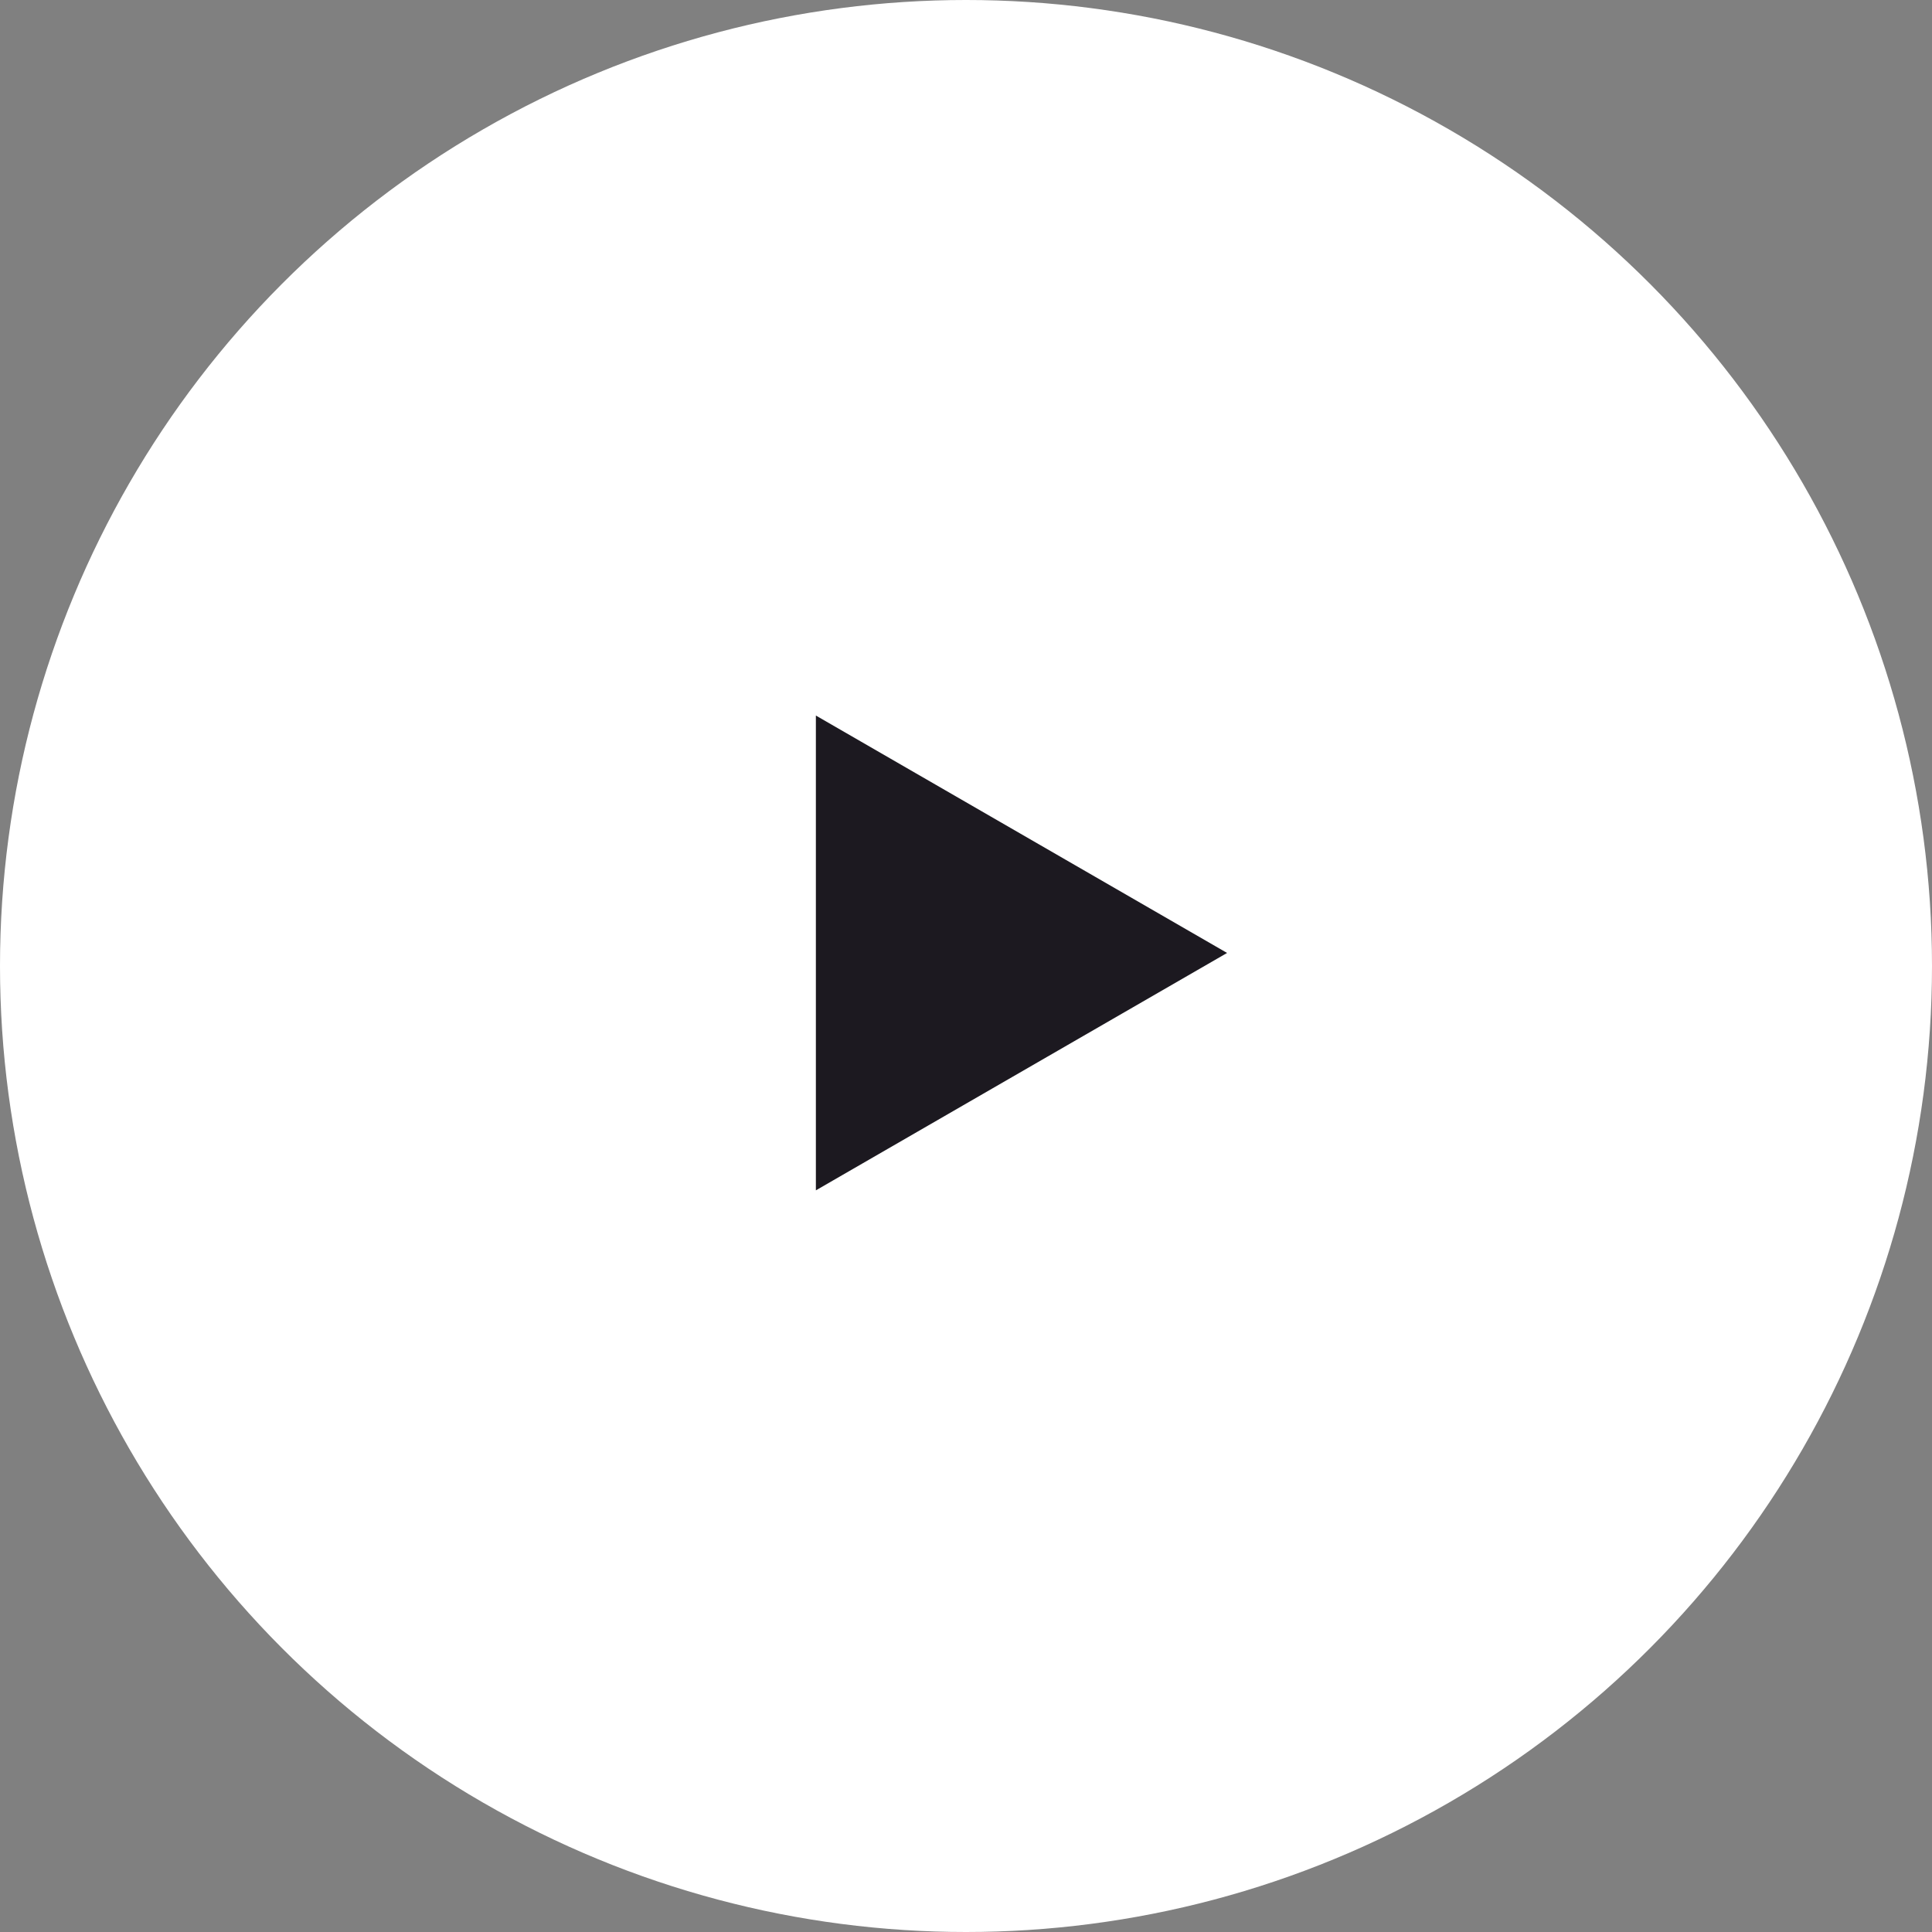
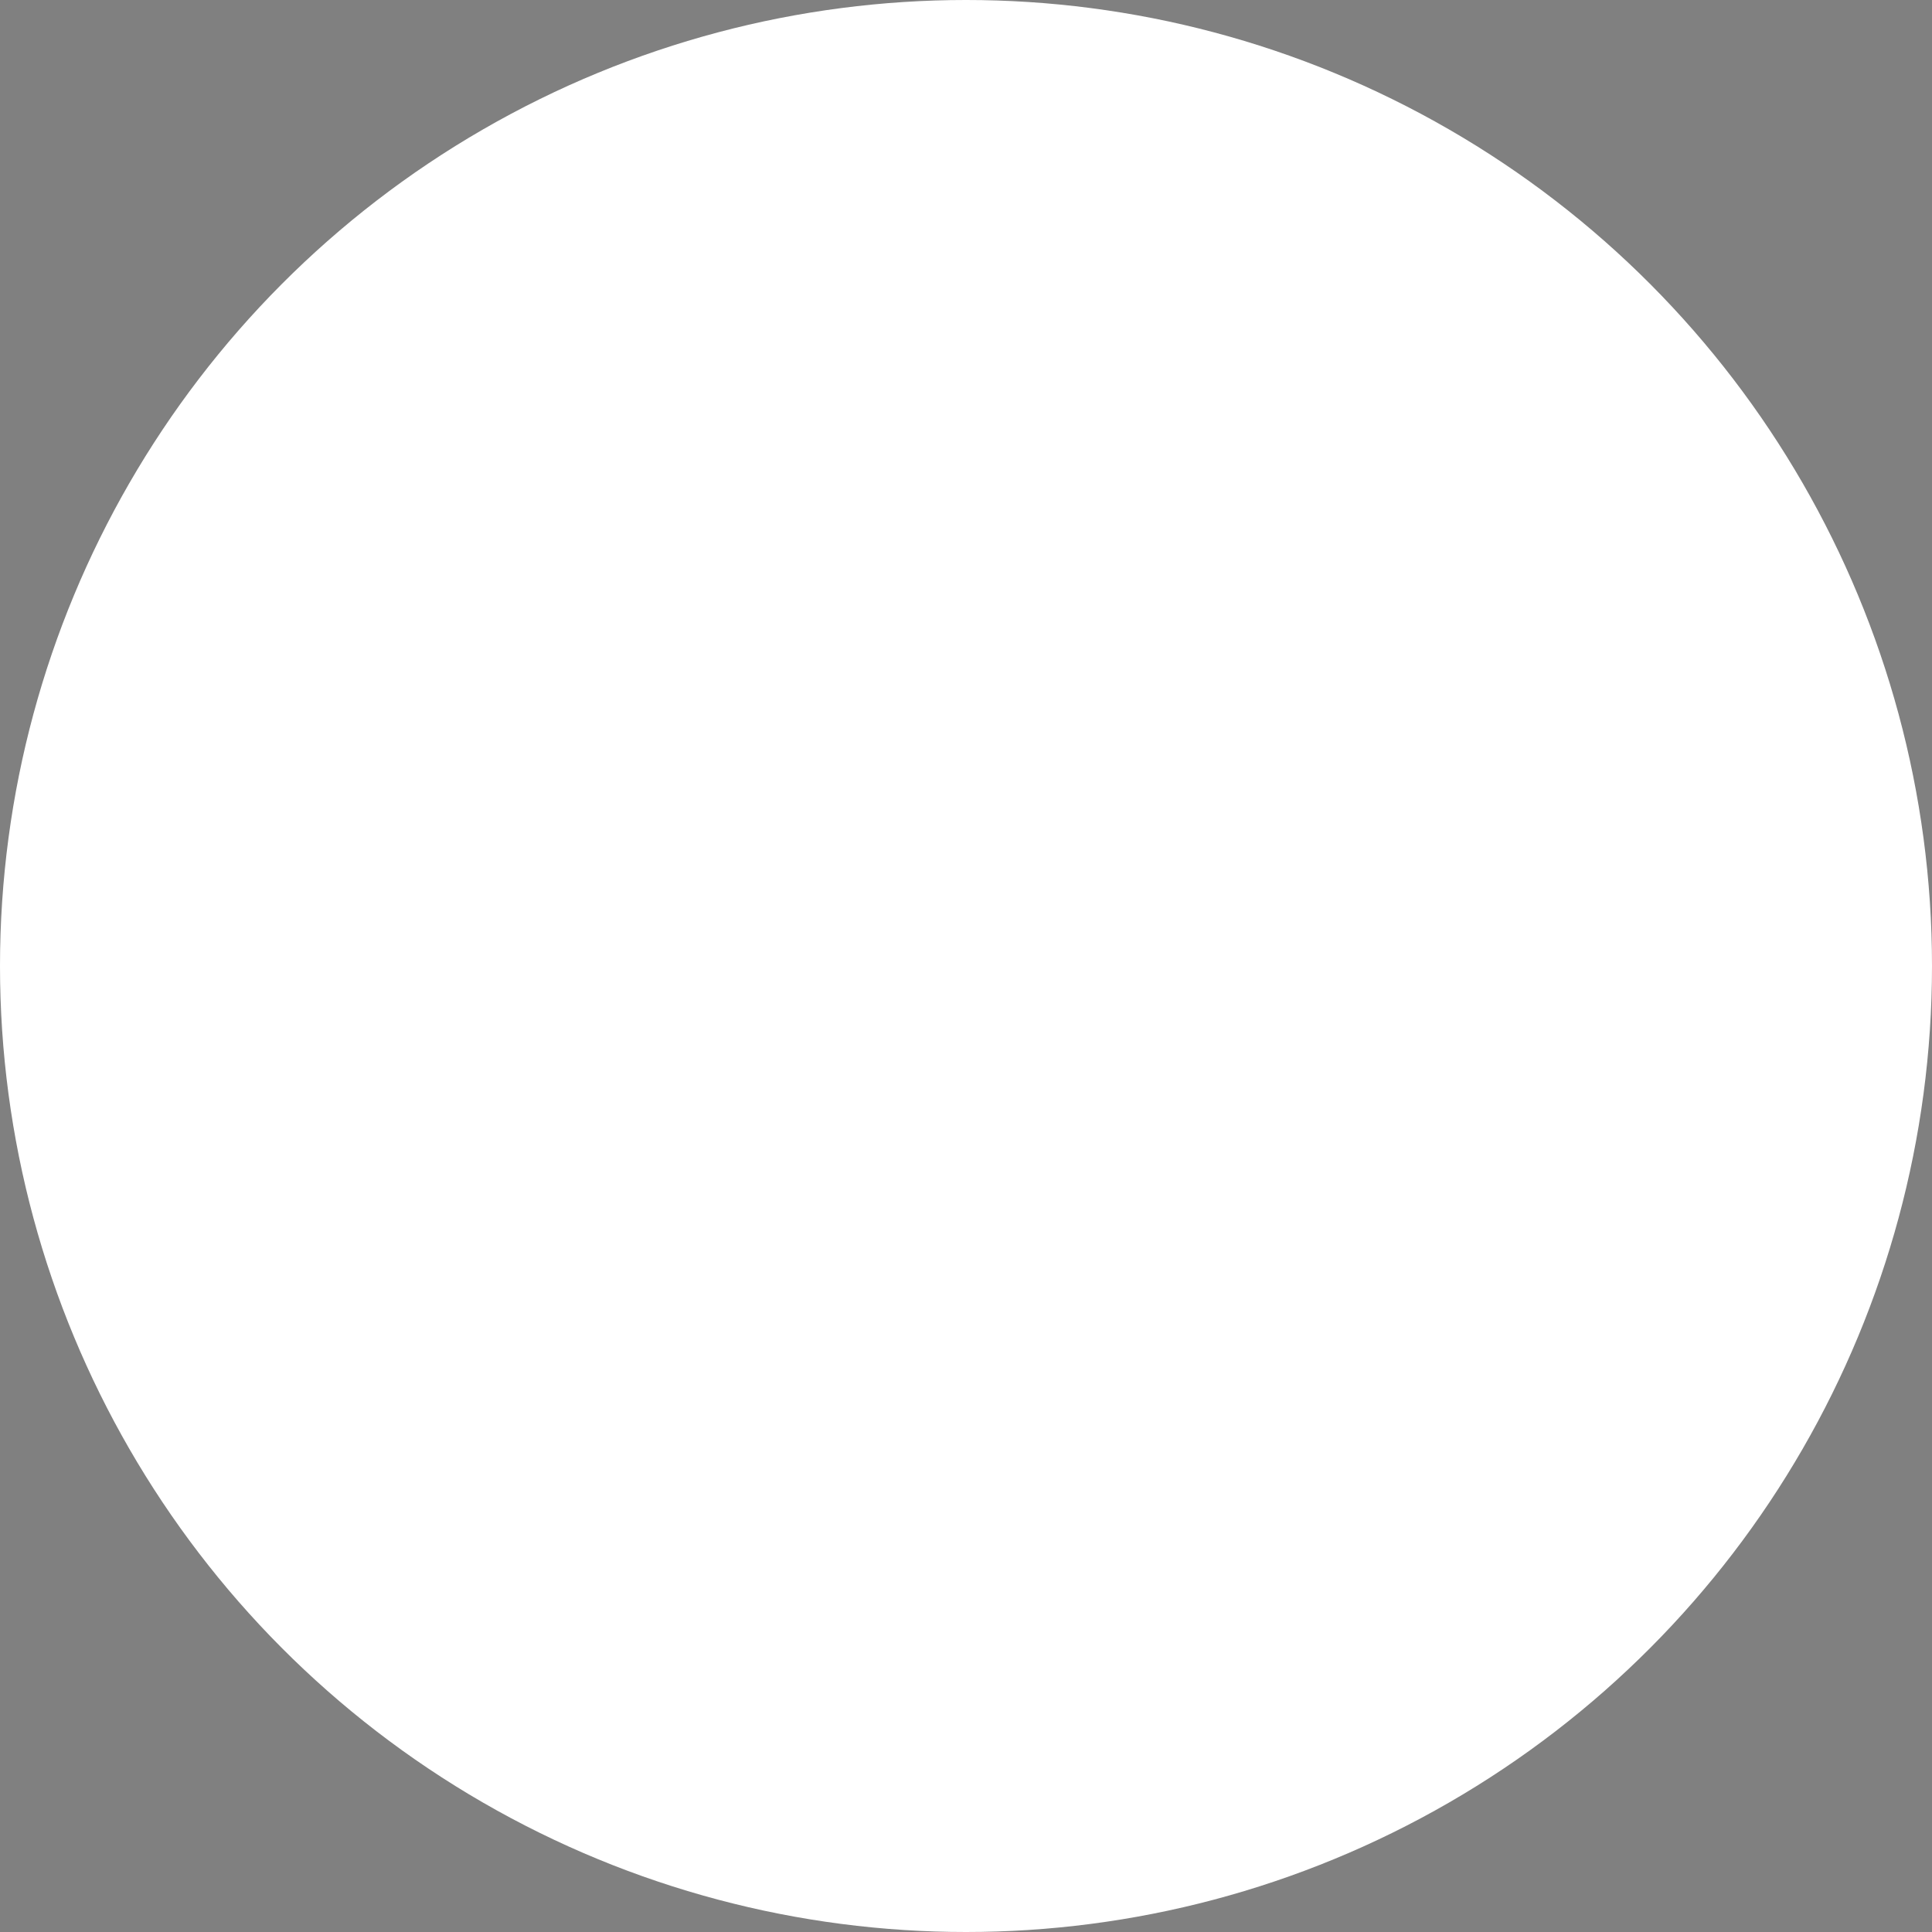
<svg xmlns="http://www.w3.org/2000/svg" width="74" height="74" viewBox="0 0 74 74" fill="none">
  <rect x="0" y="0" width="74" height="74" fill="#808080" stroke="none" />
  <g id="Group 141">
    <circle id="Ellipse 38" cx="37" cy="37" r="37" fill="white" />
-     <path id="Polygon 4" d="M47 36.5L31.25 45.593L31.25 27.407L47 36.5Z" fill="#1C1920" />
  </g>
</svg>